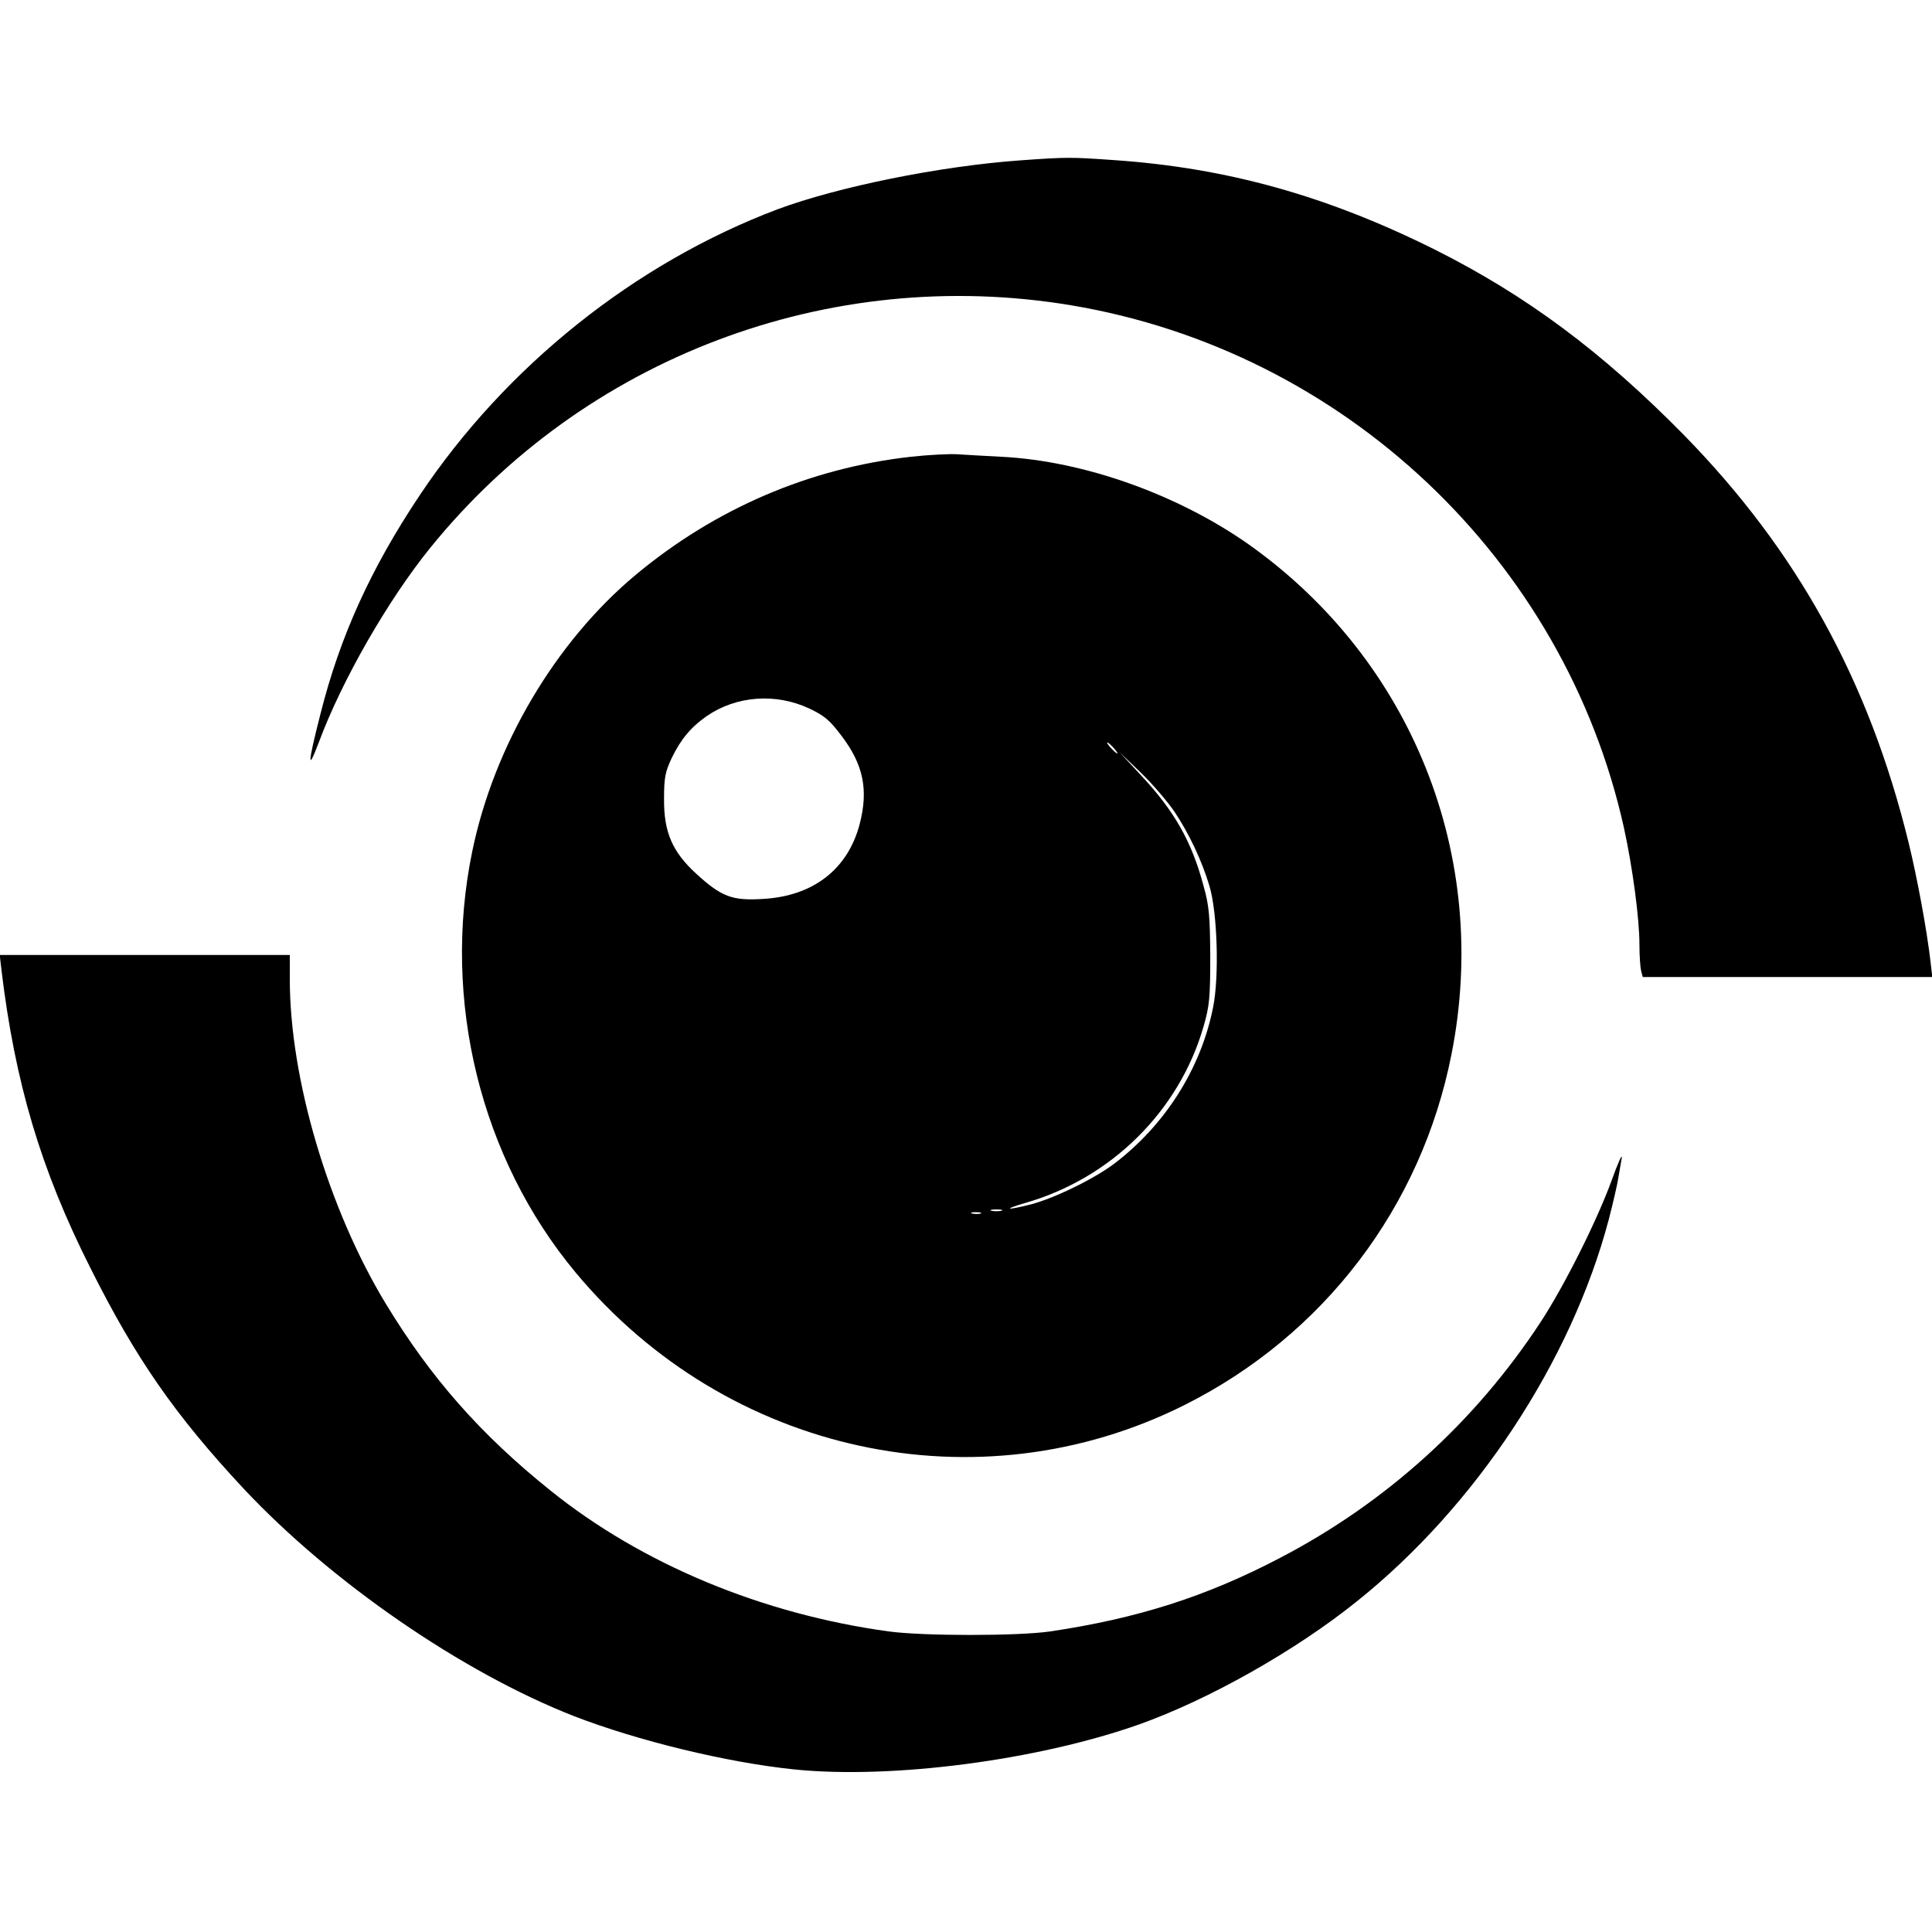
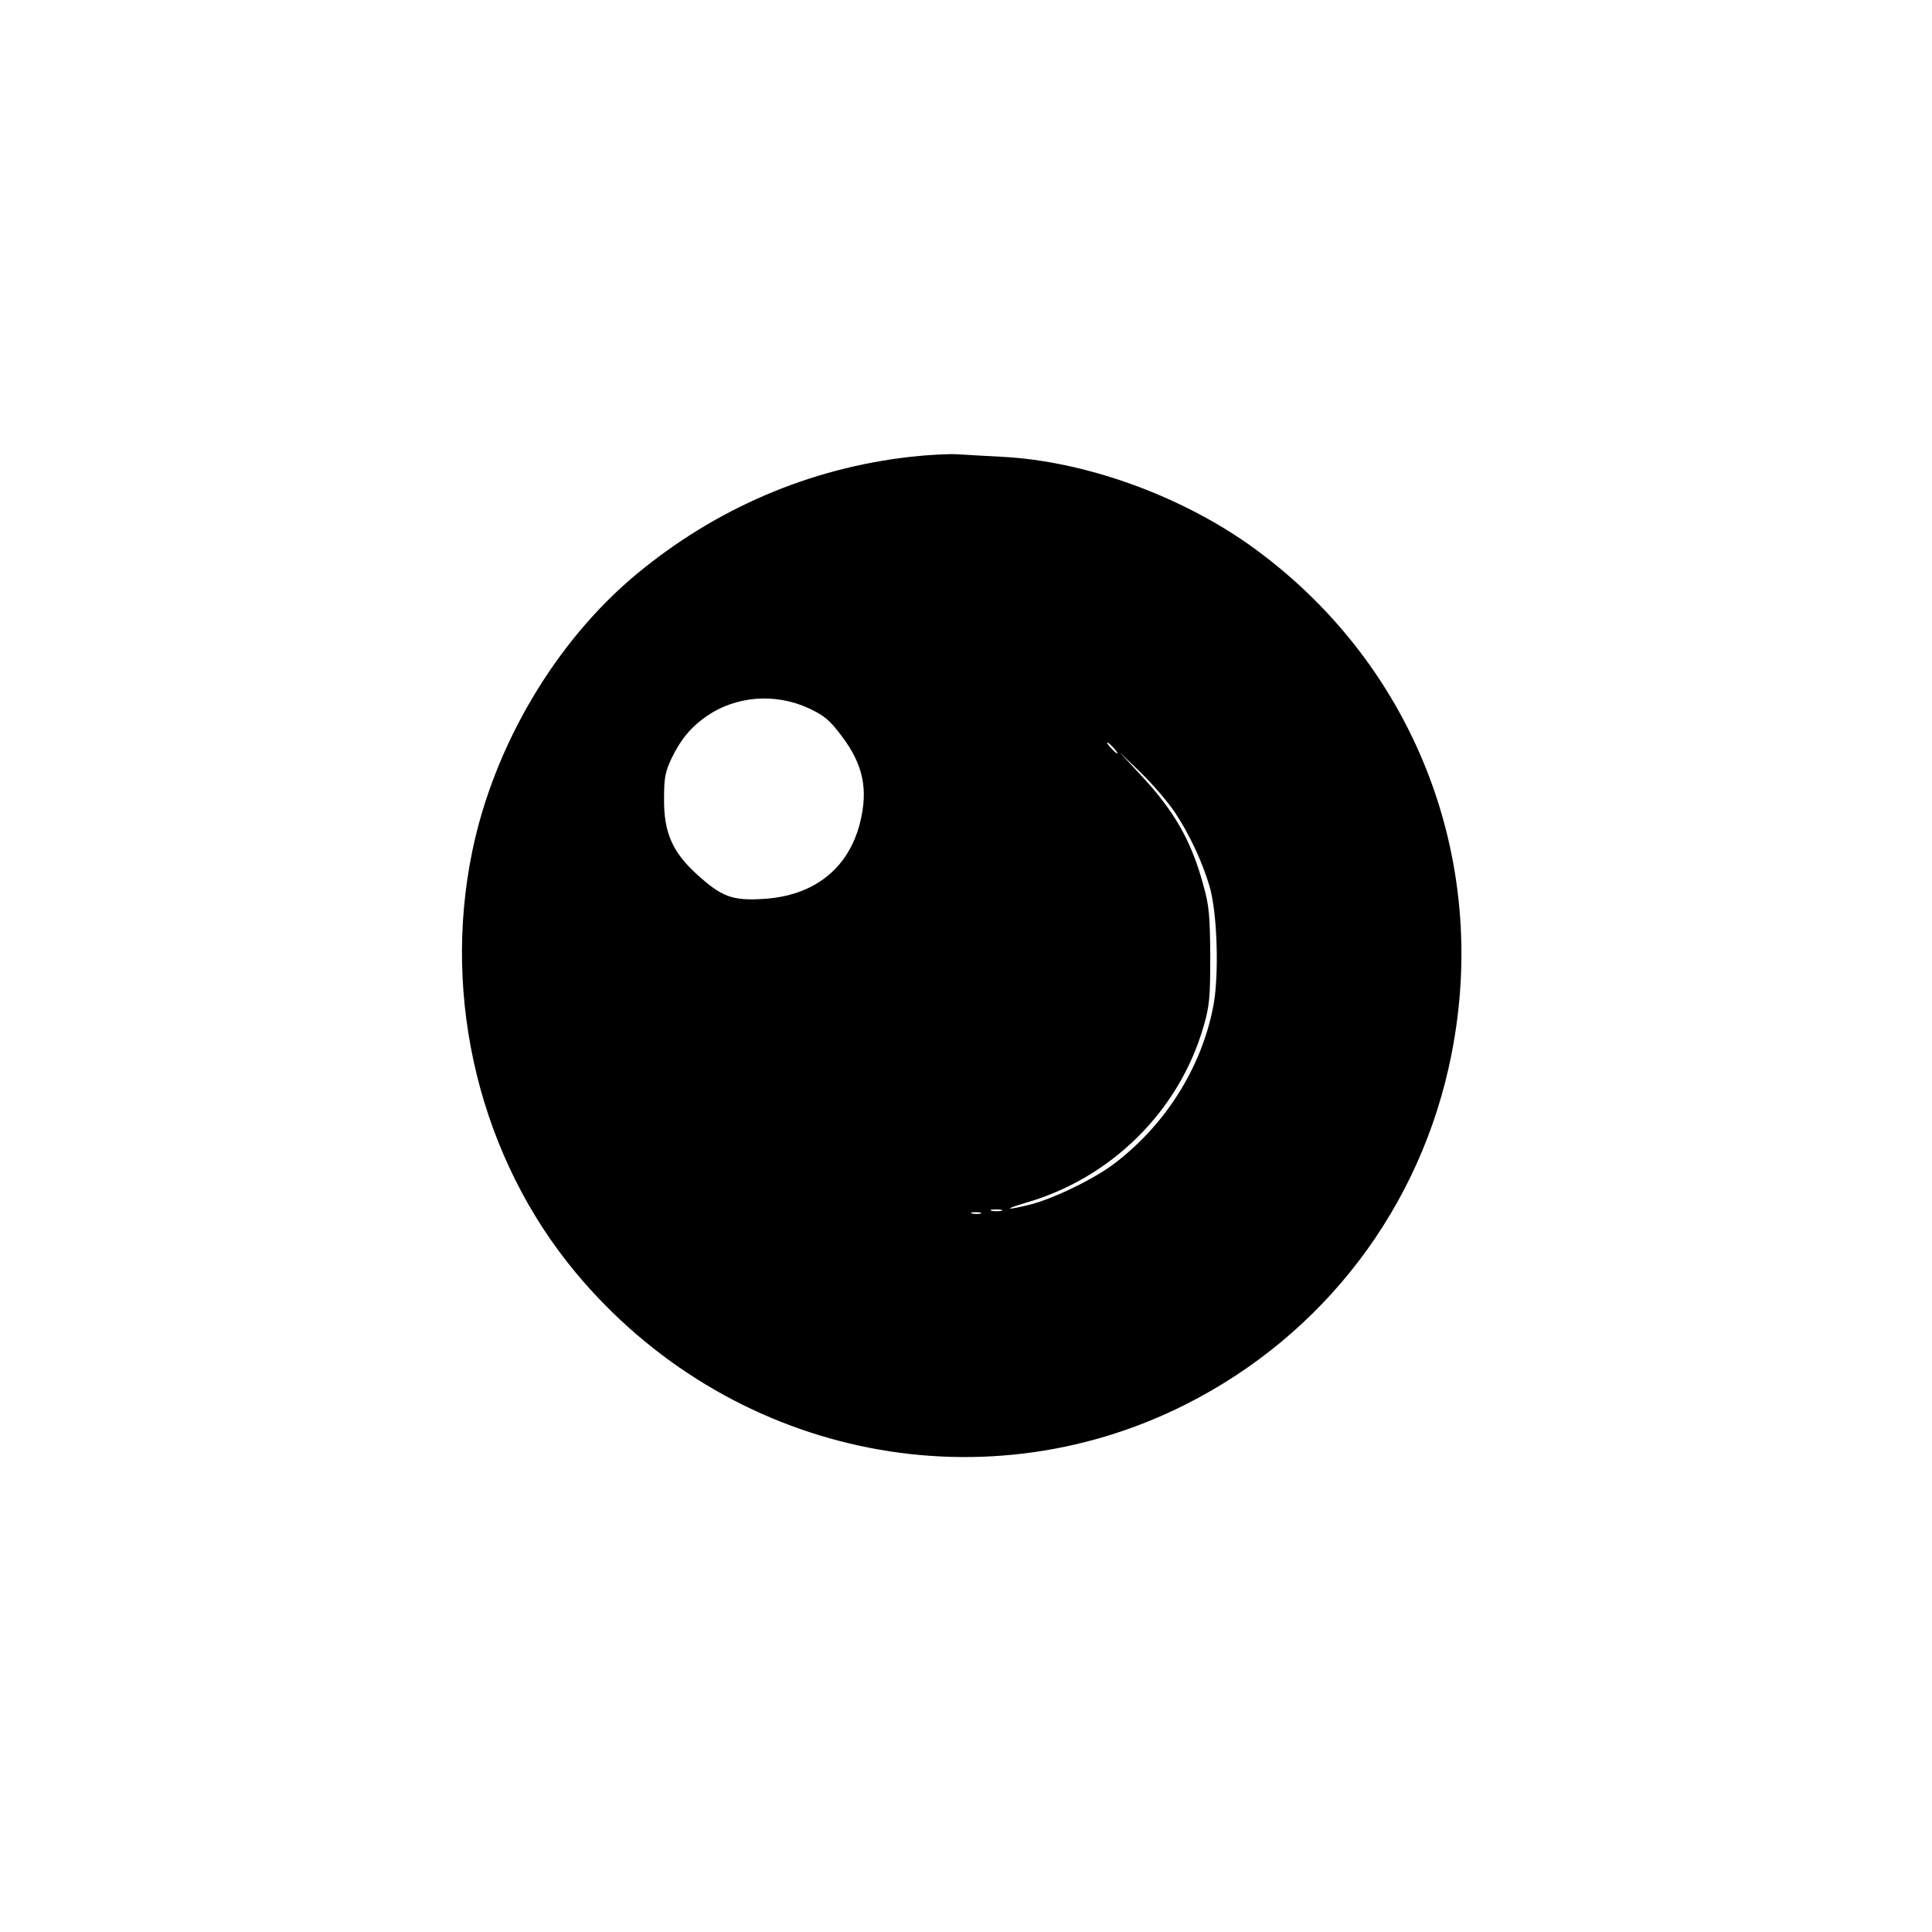
<svg xmlns="http://www.w3.org/2000/svg" version="1.0" width="700pt" height="700pt" viewBox="0 0 700 700" preserveAspectRatio="xMidYMid meet">
  <g transform="translate(0,700) scale(0.1,-0.1)" fill="#000000" stroke="none">
-     <path d="M3697 6419 c-293 -21 -661 -96 -879 -177 -517 -195 -985 -569 -1297 -1036 -177 -265 -289 -511 -360 -793 -46 -180 -48 -214 -6 -103 84 226 251 516 403 704 558 690 1445 1026 2322 880 989 -165 1788 -920 2004 -1894 31 -142 56 -327 56 -423 0 -40 3 -82 6 -94 l6 -23 525 0 524 0 -6 53 c-14 121 -49 308 -80 435 -144 587 -404 1057 -814 1476 -296 301 -569 504 -899 670 -392 196 -756 298 -1167 326 -156 11 -170 11 -338 -1z" />
    <path d="M3300 5345 c-367 -41 -709 -188 -997 -428 -290 -242 -513 -618 -592 -1002 -111 -538 30 -1112 375 -1526 548 -658 1458 -855 2207 -479 504 253 857 717 966 1270 142 715 -142 1427 -734 1847 -257 181 -598 303 -896 318 -57 3 -129 7 -159 9 -30 2 -107 -2 -170 -9z m-368 -912 c55 -26 74 -42 117 -99 79 -104 98 -195 66 -319 -43 -165 -169 -262 -351 -272 -111 -7 -150 8 -240 90 -88 80 -119 152 -118 272 0 78 4 98 28 149 33 68 70 112 126 151 107 74 250 85 372 28z m1103 -143 c10 -11 16 -20 13 -20 -3 0 -13 9 -23 20 -10 11 -16 20 -13 20 3 0 13 -9 23 -20z m221 -232 c52 -78 99 -177 126 -268 29 -96 36 -329 13 -441 -44 -221 -174 -426 -359 -566 -73 -55 -217 -125 -302 -147 -87 -22 -103 -19 -21 5 313 89 560 334 648 641 21 73 24 103 24 253 -1 145 -4 183 -24 254 -43 162 -106 273 -228 403 l-77 83 78 -75 c42 -41 97 -105 122 -142z m-628 -1445 c-10 -2 -26 -2 -35 0 -10 3 -2 5 17 5 19 0 27 -2 18 -5z m-75 -10 c-7 -2 -21 -2 -30 0 -10 3 -4 5 12 5 17 0 24 -2 18 -5z" />
-     <path d="M5 3488 c49 -409 142 -724 322 -1081 165 -330 308 -535 556 -801 318 -339 791 -665 1197 -824 230 -89 554 -168 798 -193 353 -36 881 33 1249 163 250 89 564 265 788 445 431 344 778 870 914 1385 16 62 32 131 35 153 4 22 9 54 12 70 2 17 -14 -19 -36 -80 -54 -149 -174 -387 -258 -515 -238 -363 -560 -654 -943 -854 -269 -141 -518 -220 -834 -267 -116 -17 -460 -17 -585 0 -459 63 -894 244 -1225 510 -253 203 -433 407 -597 677 -208 343 -348 815 -348 1176 l0 88 -525 0 -526 0 6 -52z" />
  </g>
</svg>